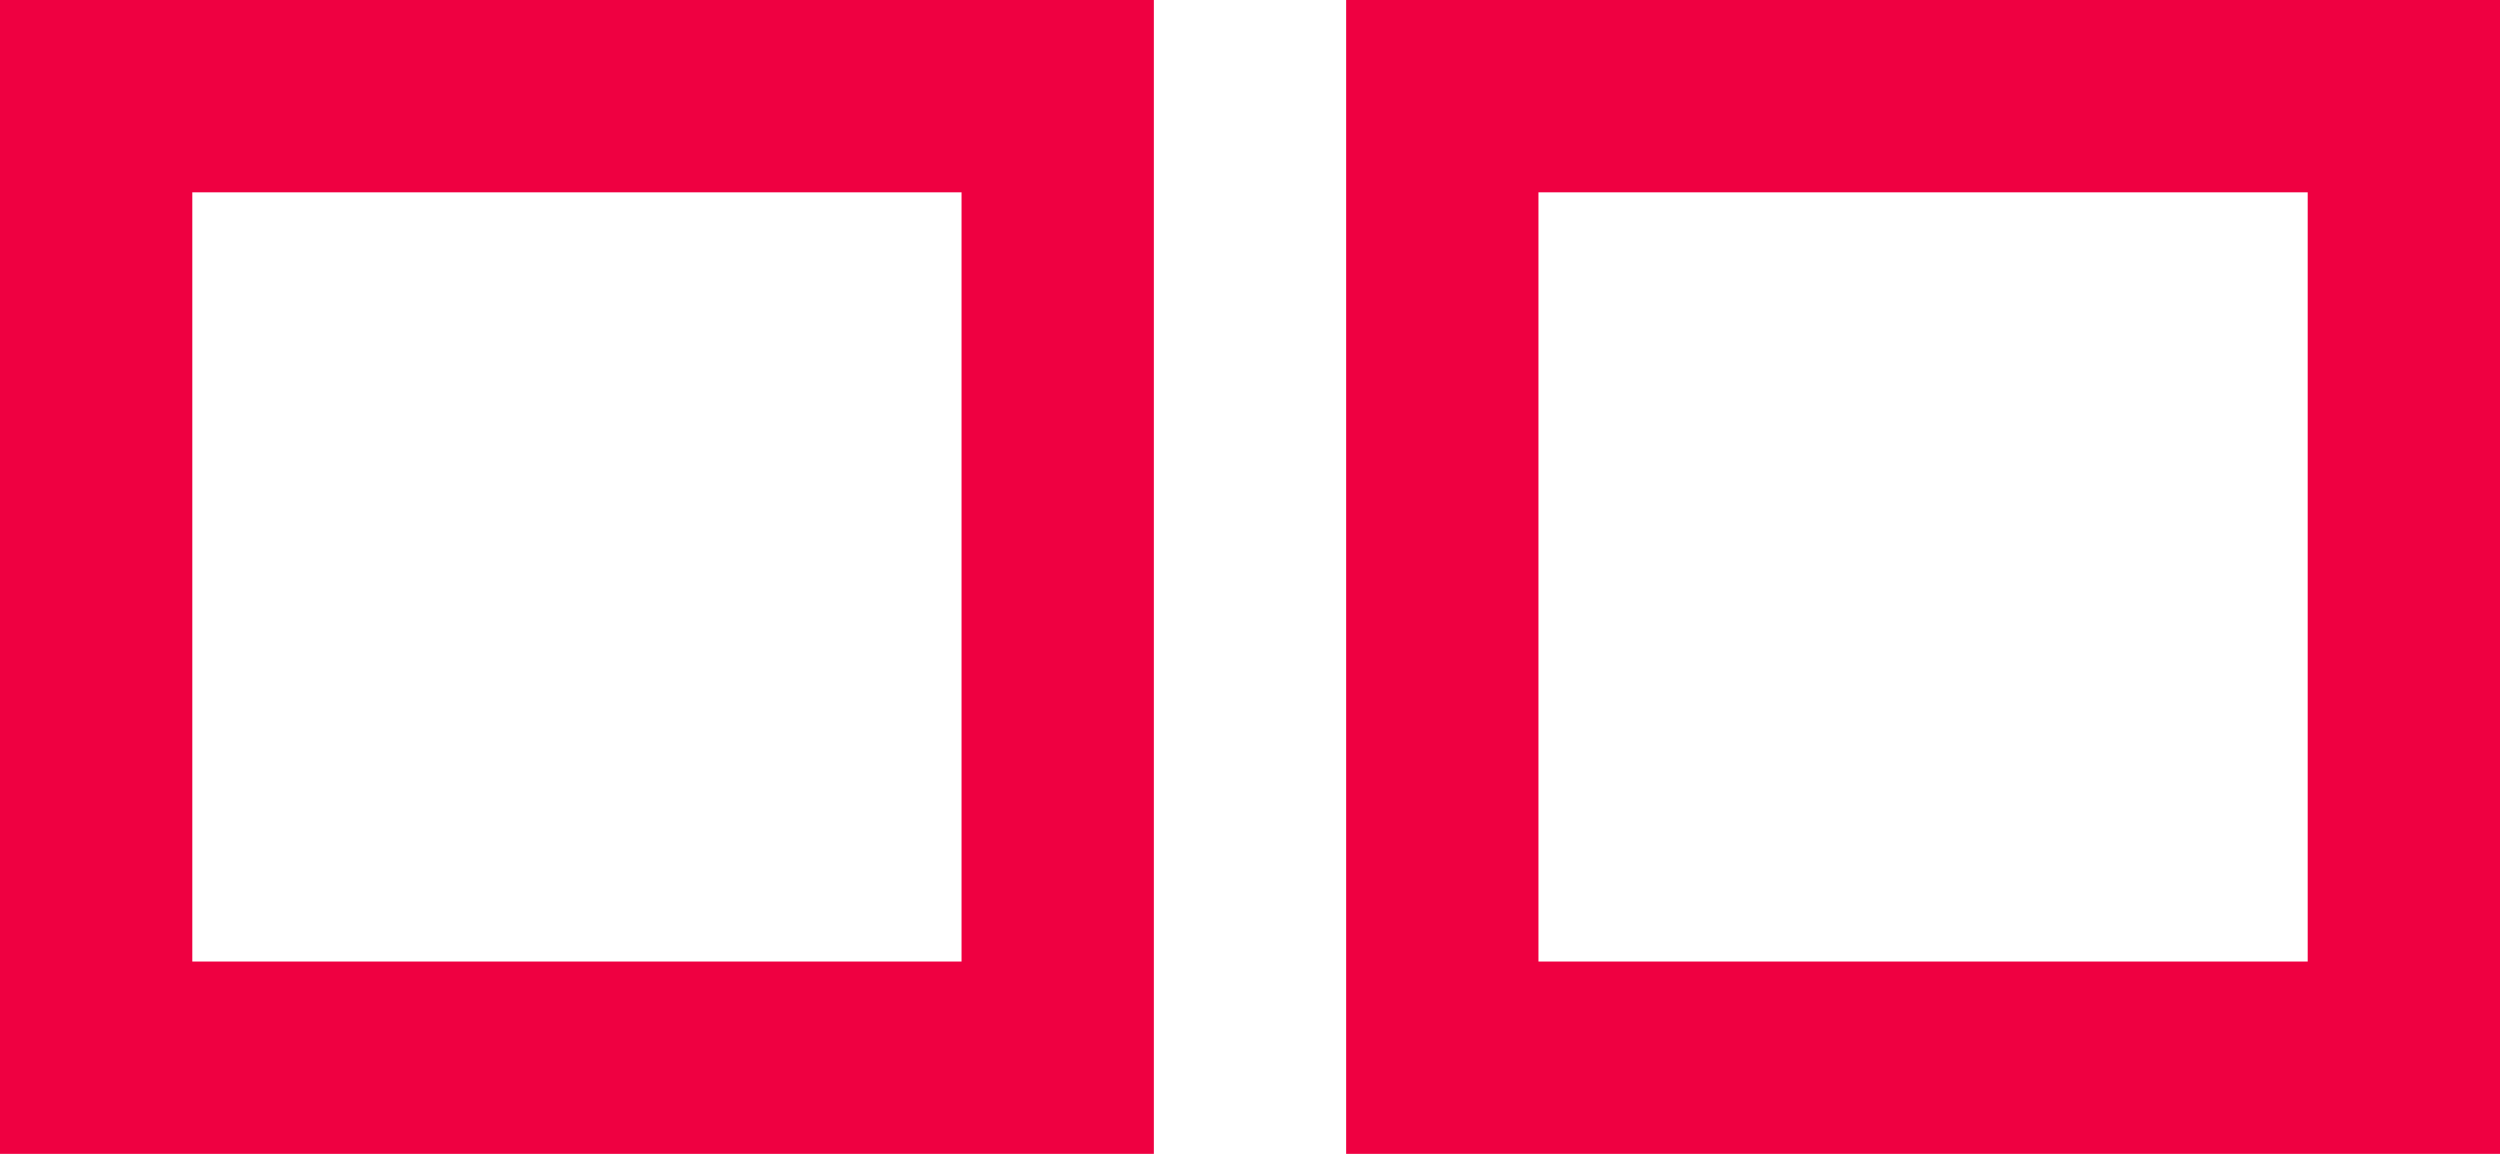
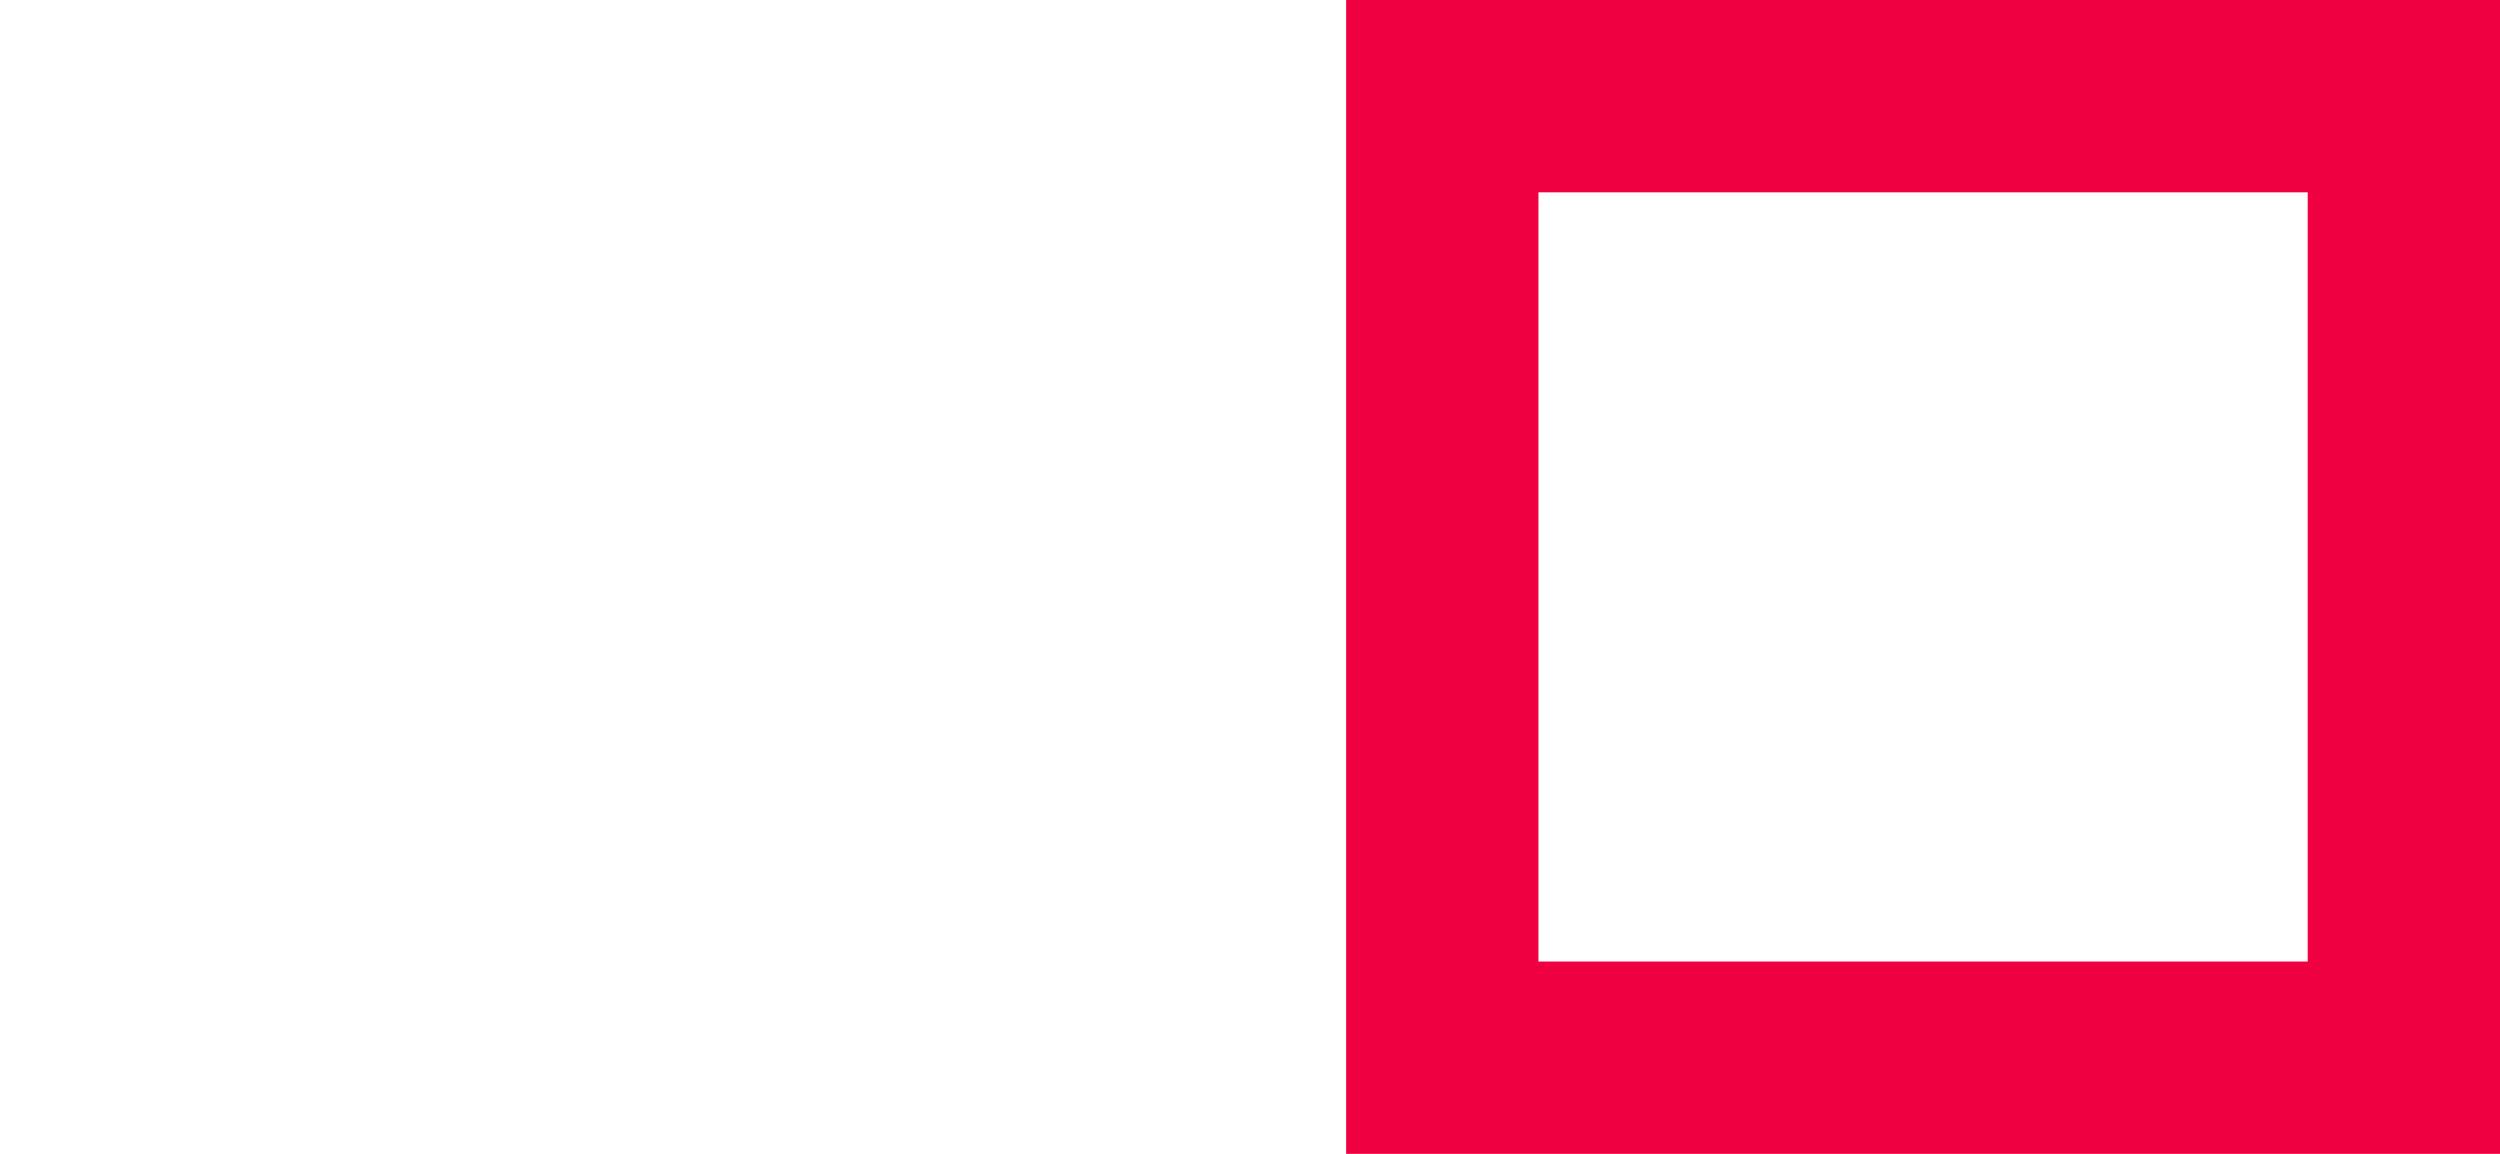
<svg xmlns="http://www.w3.org/2000/svg" version="1.1" id="Layer_1" x="0px" y="0px" viewBox="0 0 26 12" style="enable-background:new 0 0 26 12;" xml:space="preserve">
  <style type="text/css">
	.st0{fill:#EF0041;}
</style>
  <g>
    <g>
-       <path class="st0" d="M10,2v8H2V2H10 M12,0H0v12h12V0L12,0z" />
-     </g>
+       </g>
    <g>
      <path class="st0" d="M24,2v8h-8V2H24 M26,0H14v12h12V0L26,0z" />
    </g>
  </g>
</svg>